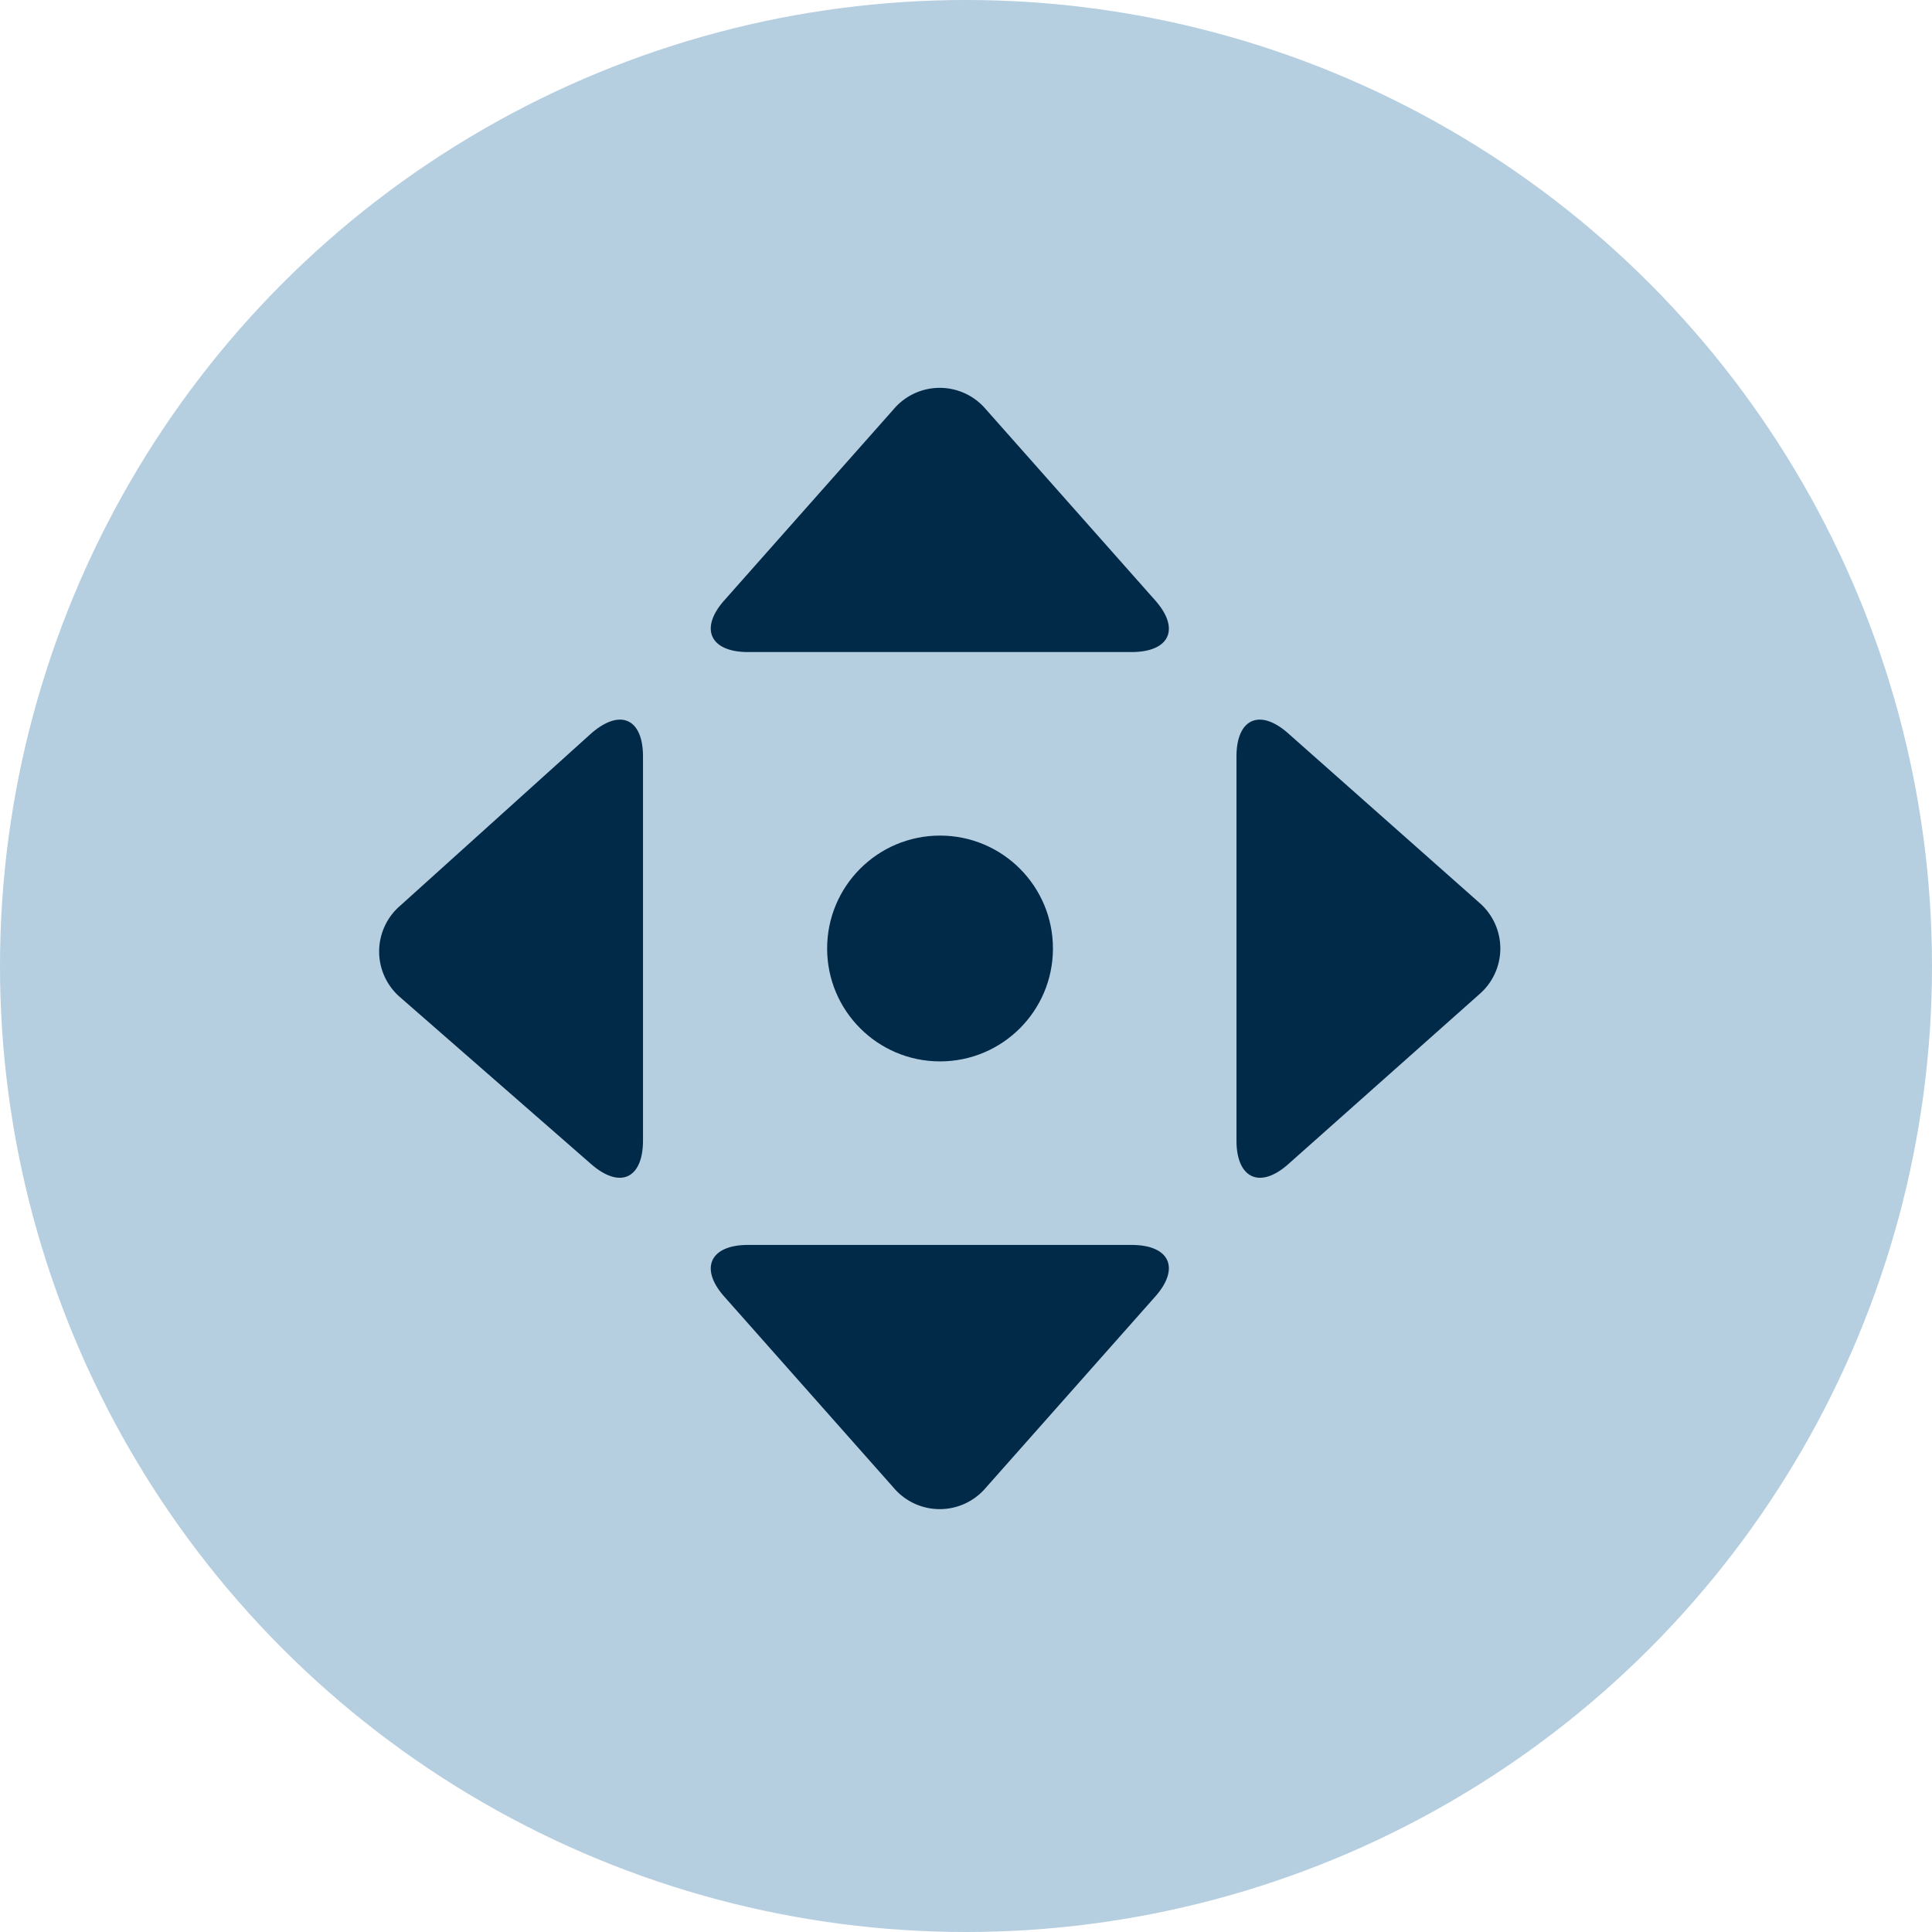
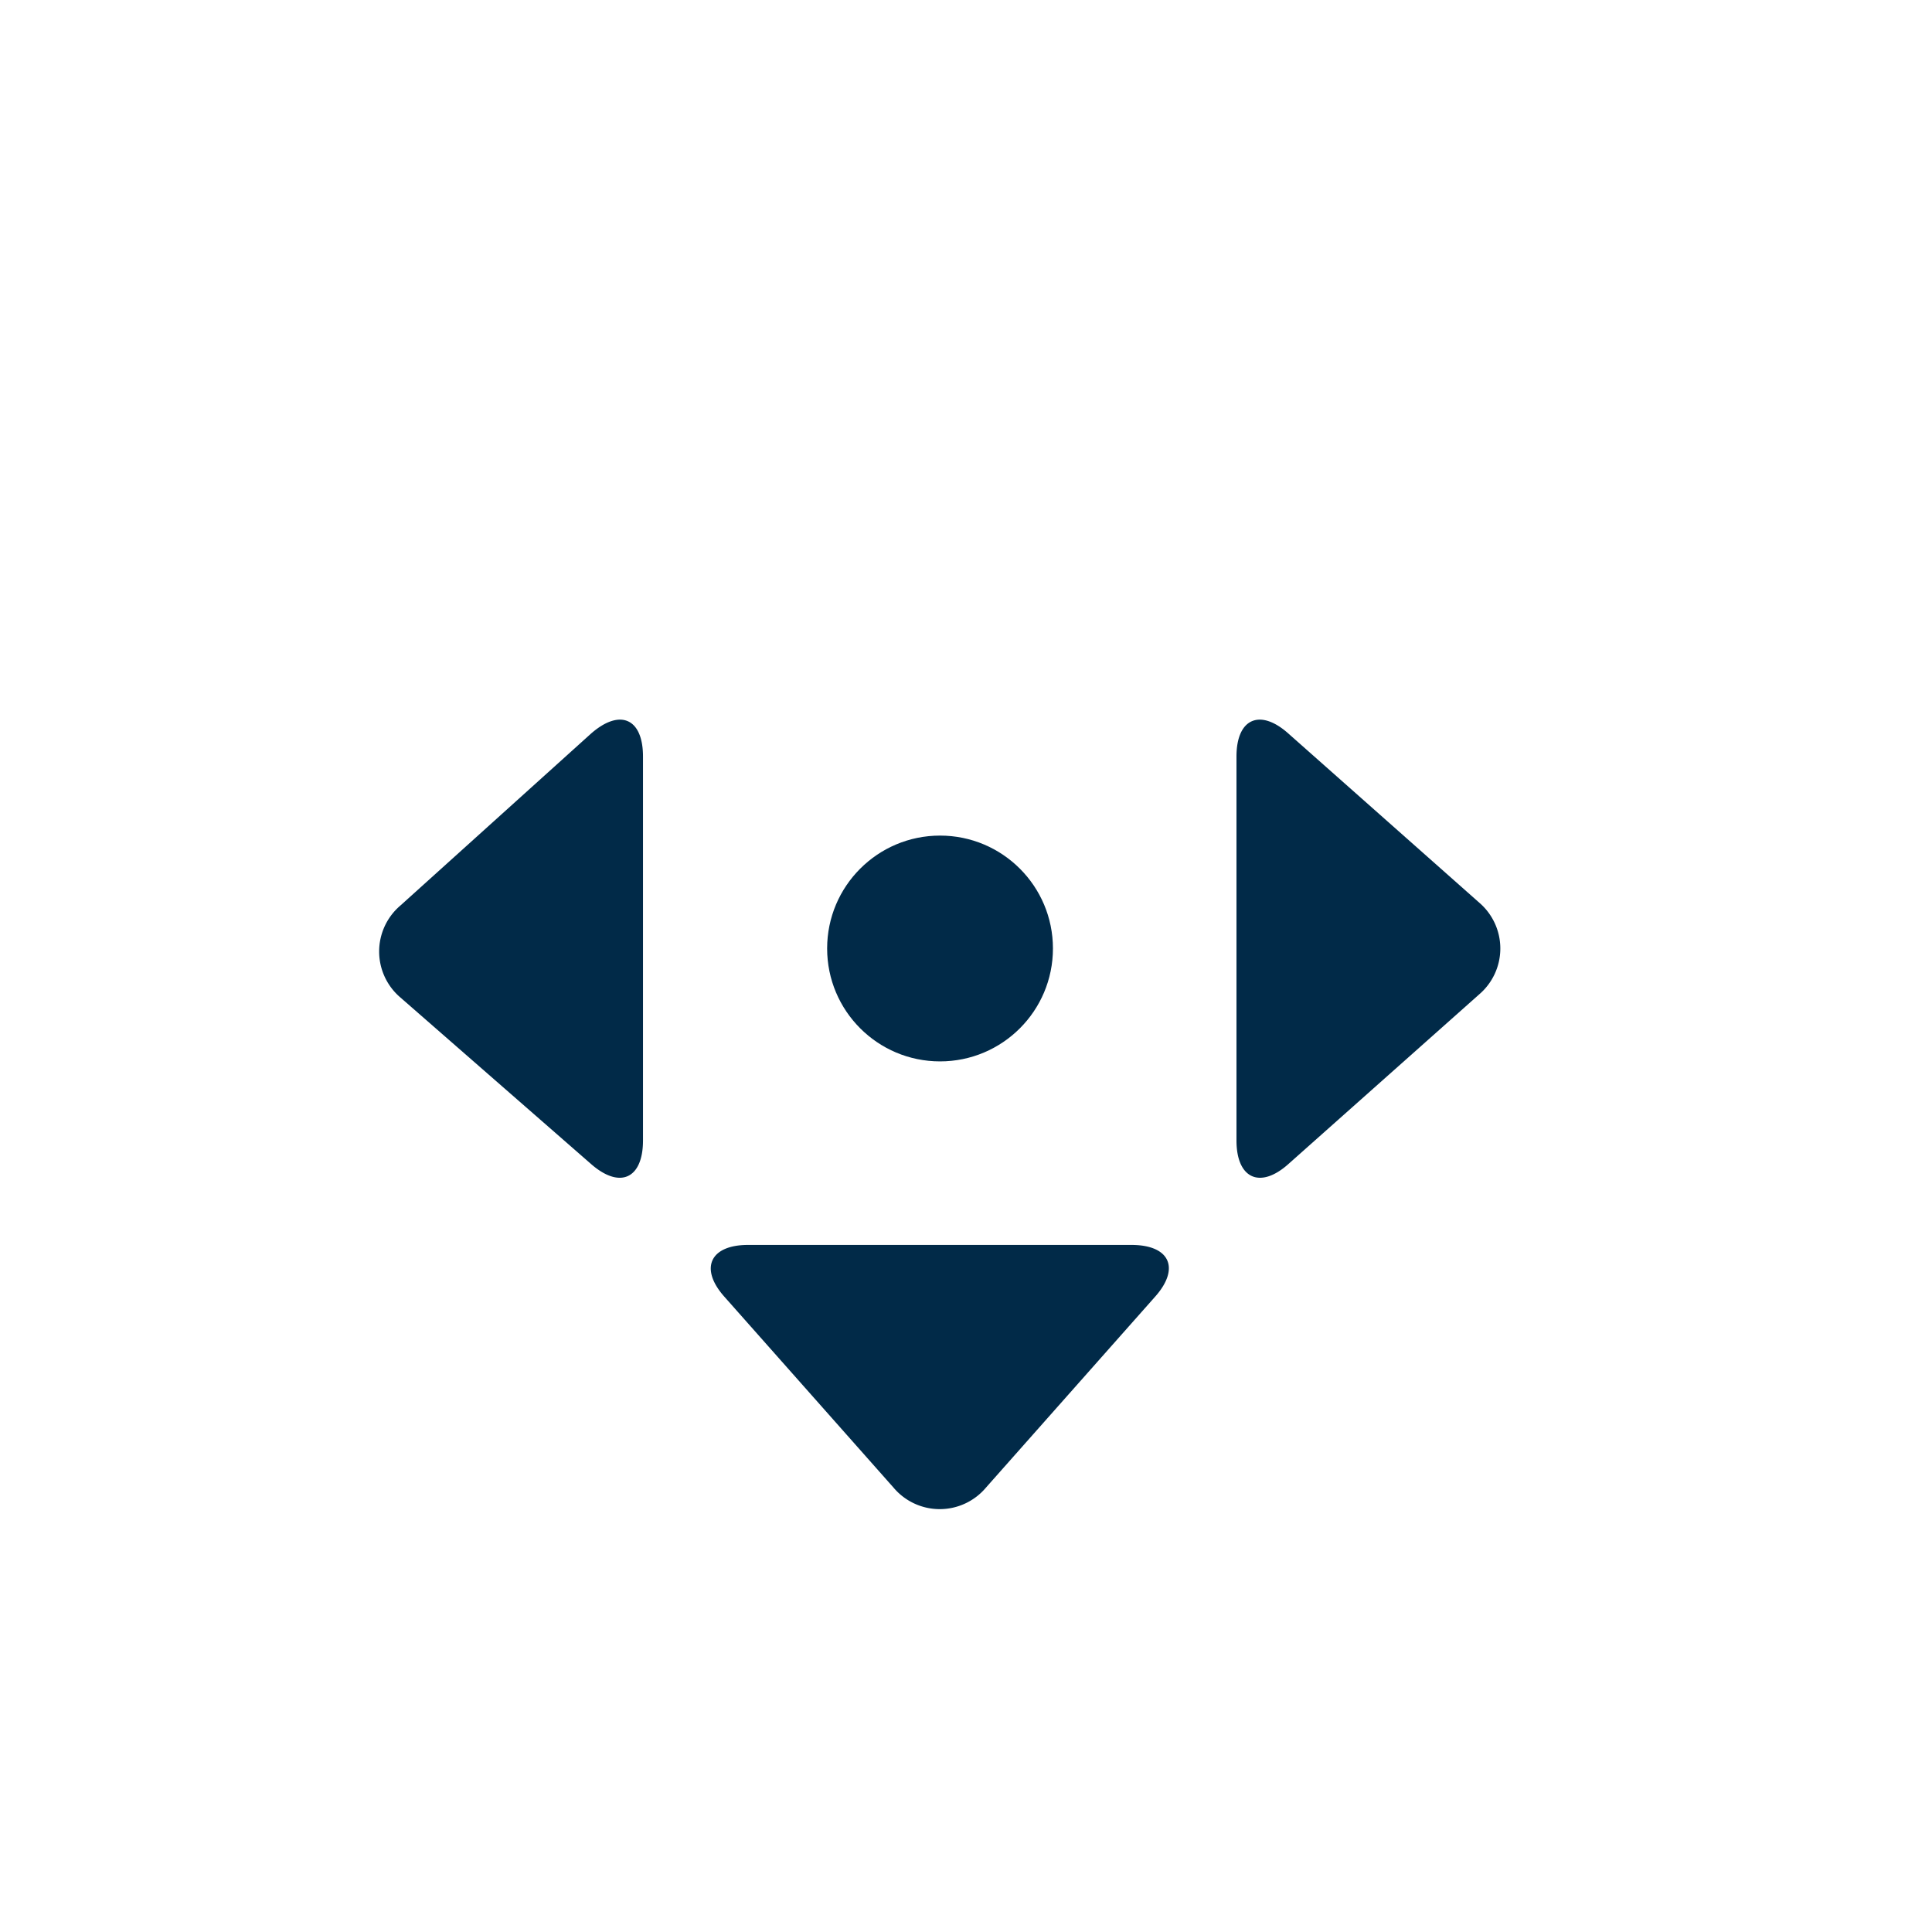
<svg xmlns="http://www.w3.org/2000/svg" id="Capa_1" data-name="Capa 1" viewBox="0 0 32 32">
-   <circle cx="16" cy="16" r="16" style="fill:#b5cee0" />
  <g id="Zoom">
-     <path d="M12,9.94c-.42.47-.24.86.39.86h6.35c.64,0,.81-.39.39-.86l-2.8-3.16a1,1,0,0,0-1.53,0Z" style="fill:#012a48" />
    <path d="M19.13,21.48c.42-.47.25-.86-.39-.86H12.39c-.63,0-.81.39-.39.86l2.8,3.16a1,1,0,0,0,1.53,0Z" style="fill:#012a48" />
    <path d="M21.34,12.15c-.47-.42-.86-.25-.86.38v6.36c0,.63.39.81.86.39l3.16-2.81a1,1,0,0,0,0-1.52Z" style="fill:#012a48" />
    <path d="M9.79,19.28c.48.42.86.24.86-.39V12.53c0-.63-.38-.8-.86-.38L6.63,15a1,1,0,0,0,0,1.52Z" style="fill:#012a48" />
    <circle cx="15.57" cy="15.71" r="1.87" style="fill:#012a48" />
  </g>
</svg>